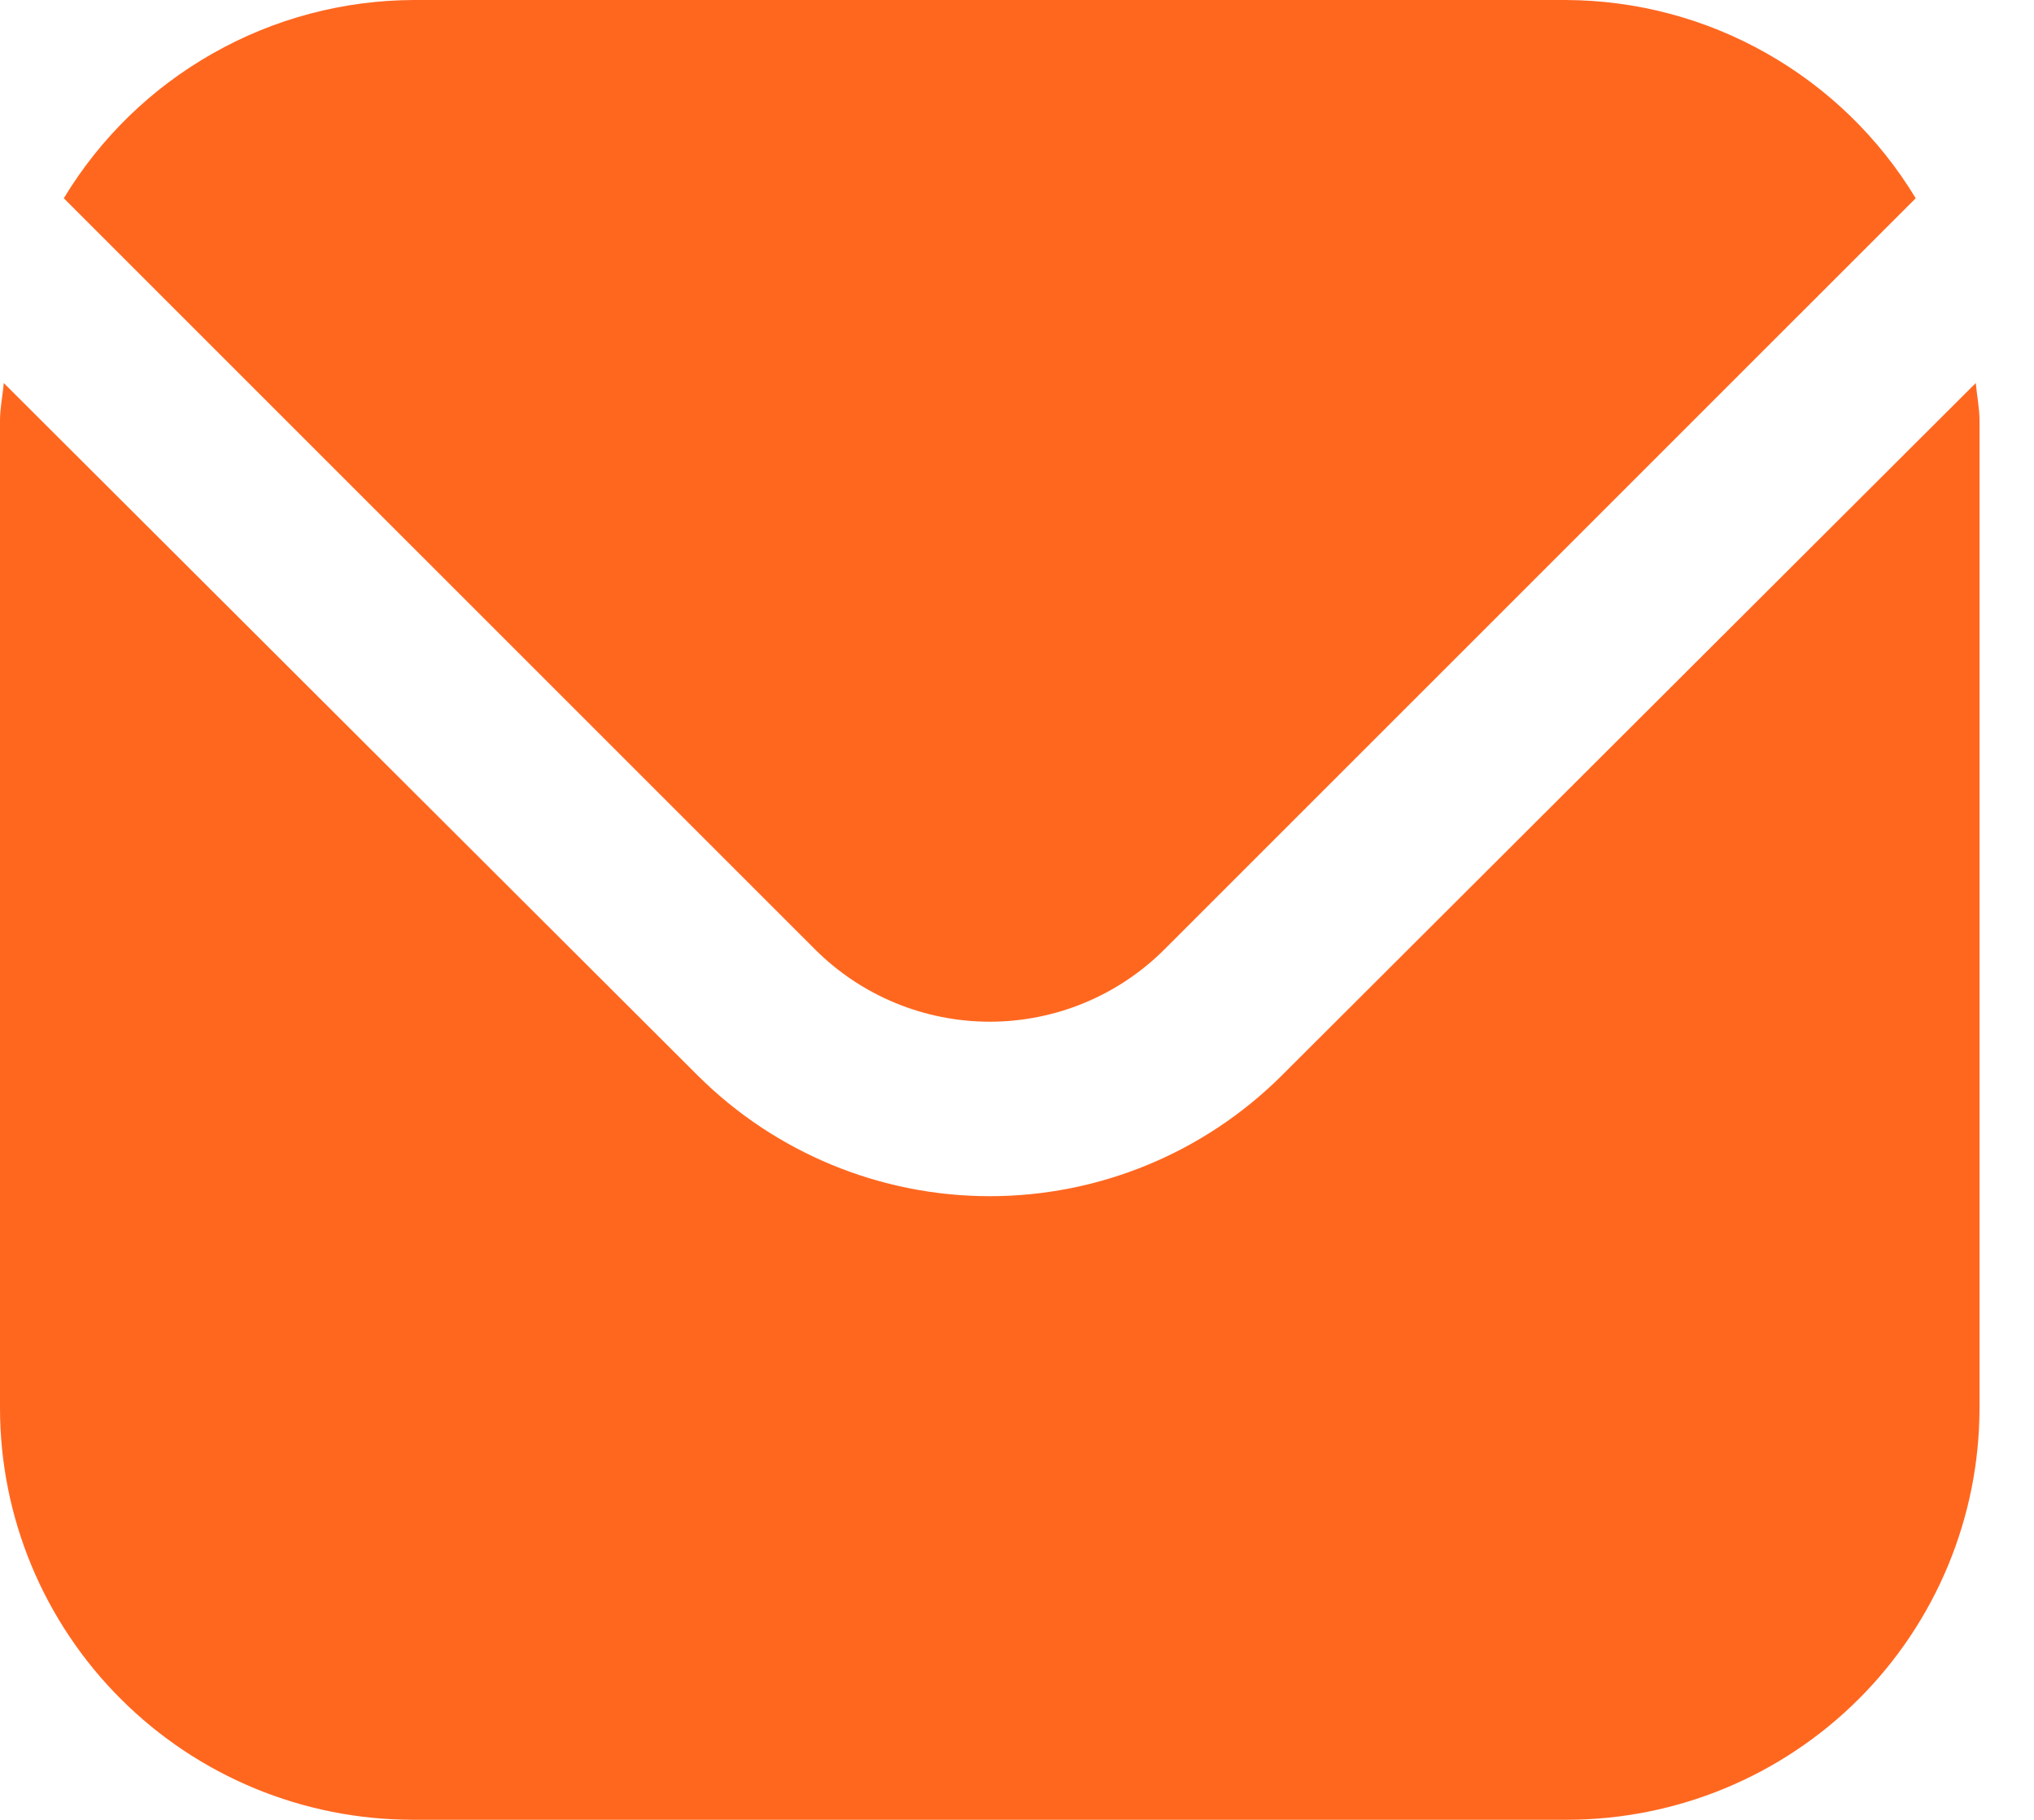
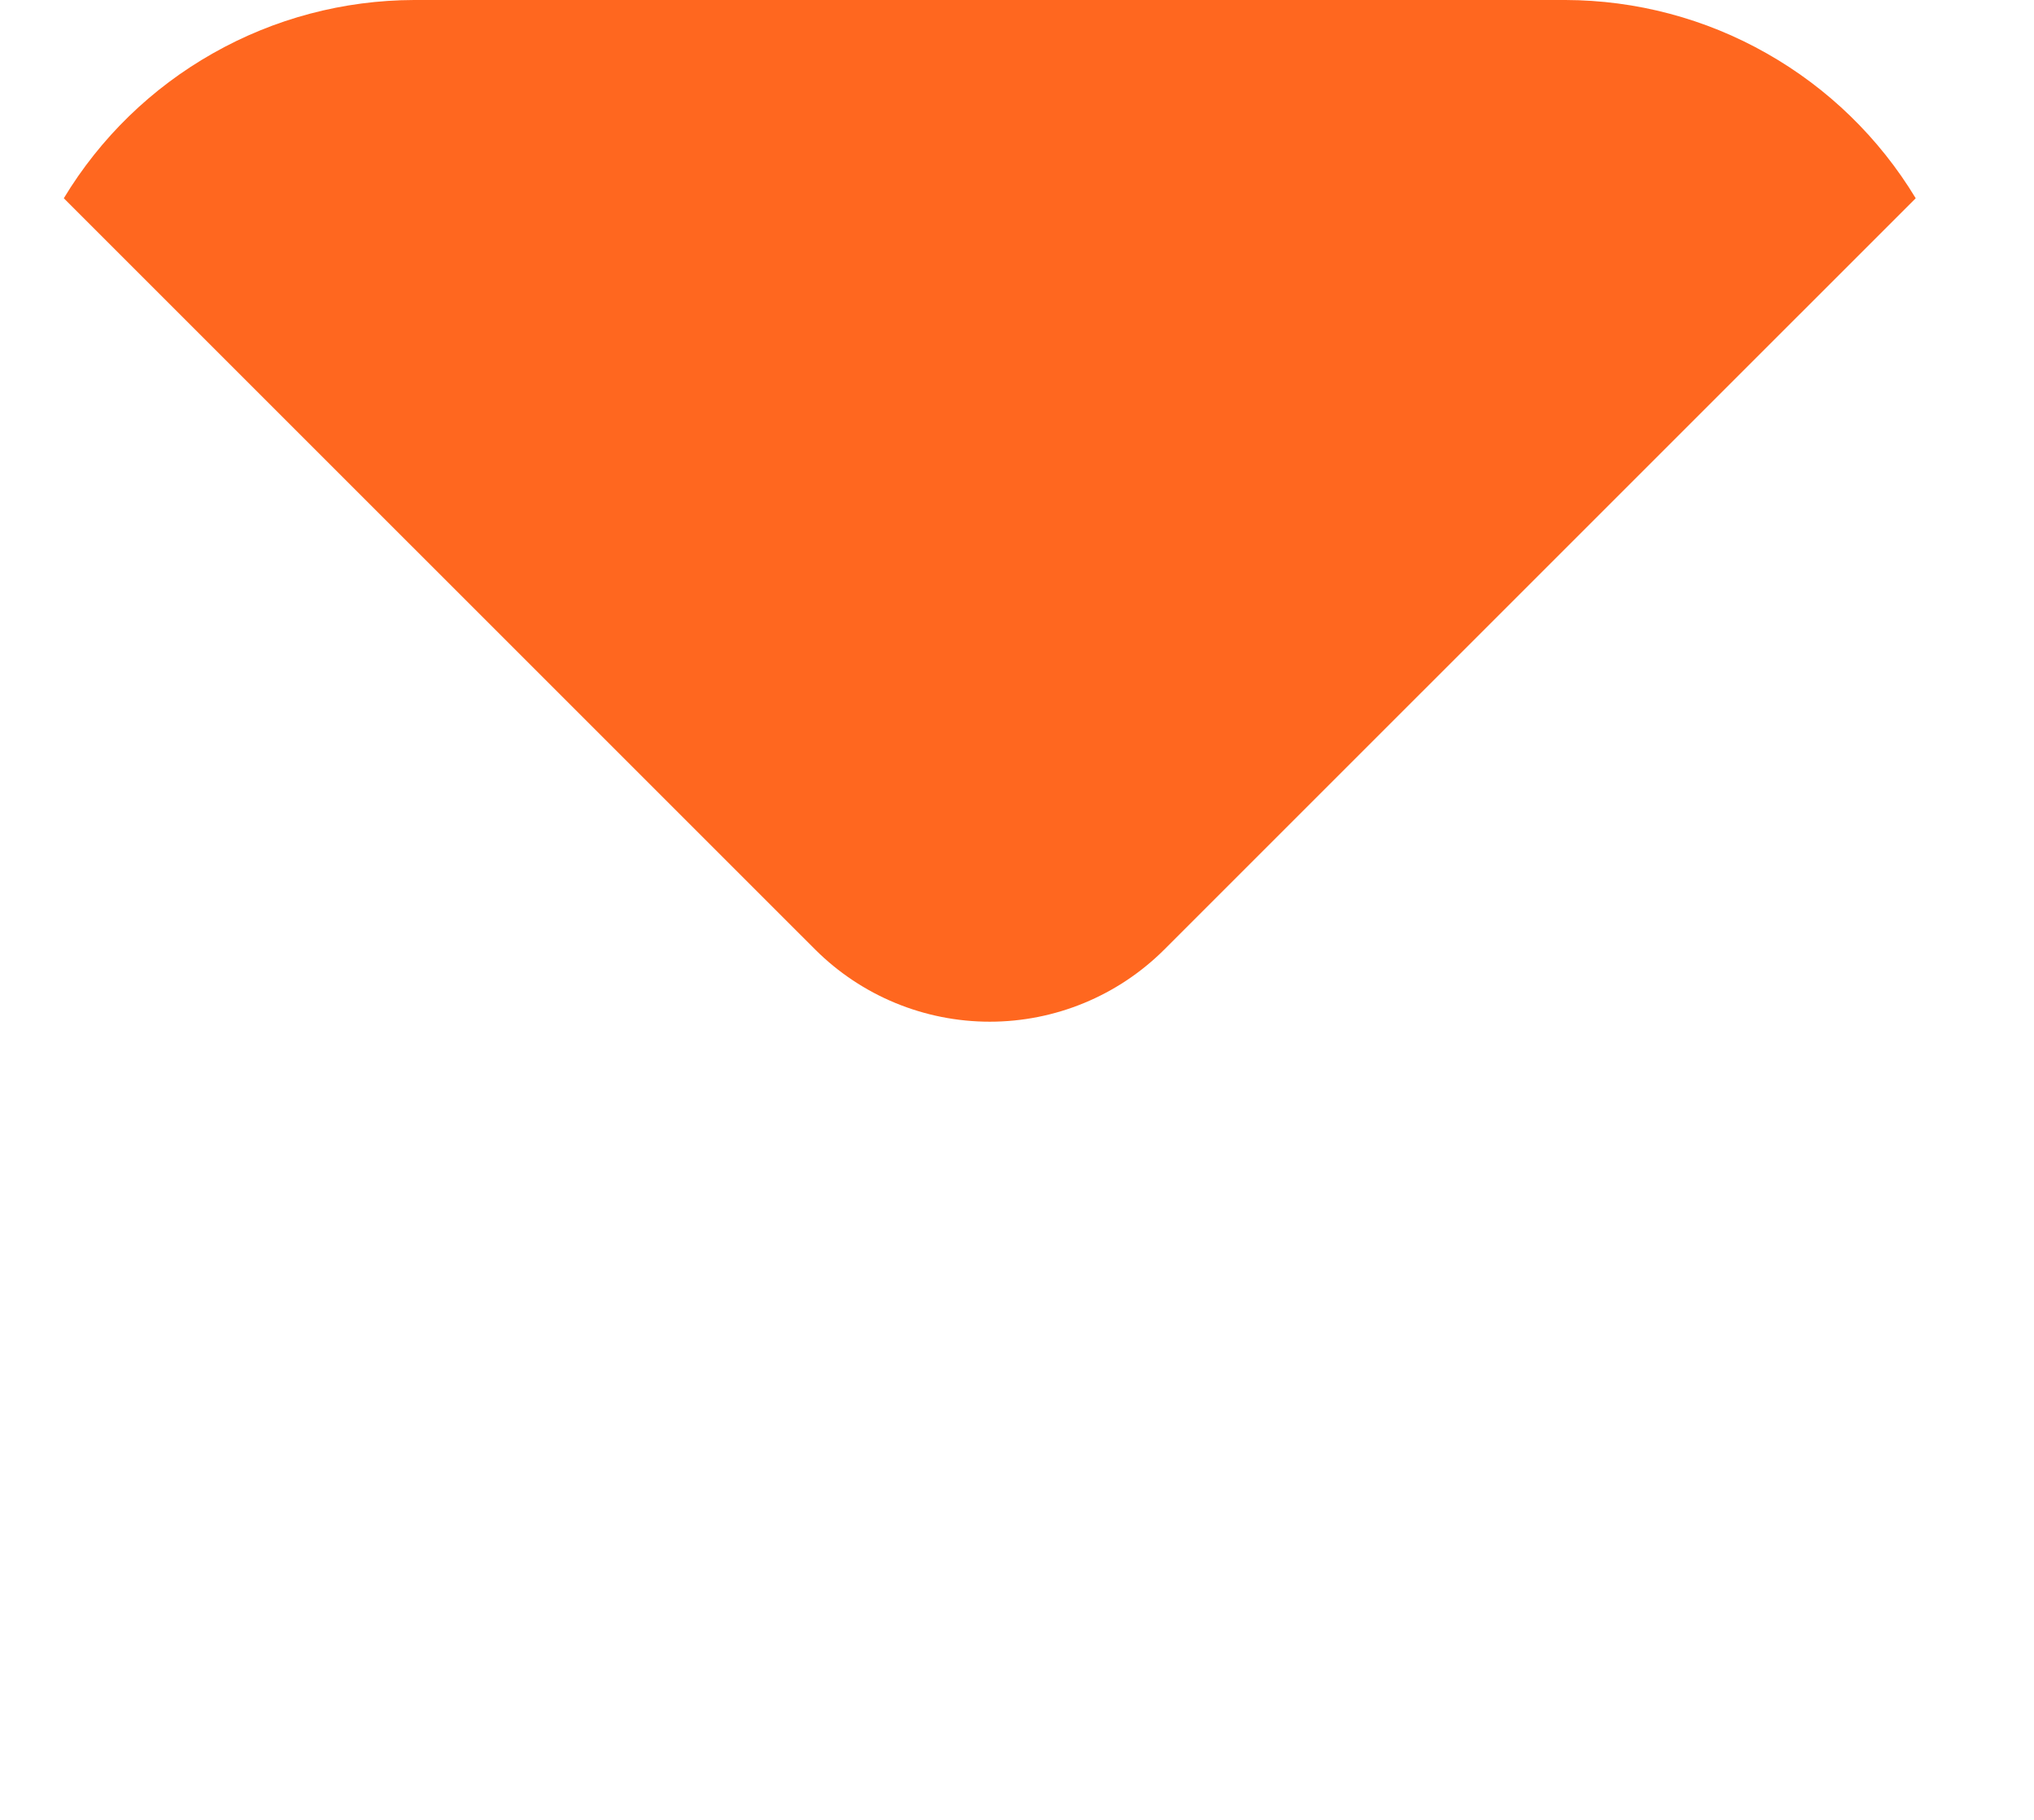
<svg xmlns="http://www.w3.org/2000/svg" width="19" height="17" viewBox="0 0 19 17" fill="none">
-   <path d="M18.456 3.578L11.97 10.05C11.247 10.769 10.267 11.174 9.246 11.174C8.224 11.174 7.244 10.769 6.521 10.05L0.035 3.578C0.025 3.7 0 3.81 0 3.93V13.155C0.001 14.174 0.407 15.151 1.13 15.872C1.852 16.593 2.831 16.998 3.852 16.999H14.639C15.66 16.998 16.639 16.593 17.362 15.872C18.084 15.151 18.49 14.174 18.491 13.155V3.93C18.491 3.81 18.467 3.7 18.456 3.578Z" fill="#FF671F" />
  <path d="M10.876 8.87L17.895 1.852C17.555 1.289 17.075 0.822 16.502 0.498C15.93 0.173 15.283 0.002 14.624 0H3.867C3.208 0.002 2.562 0.173 1.989 0.498C1.416 0.822 0.936 1.289 0.596 1.852L7.615 8.87C8.048 9.302 8.634 9.544 9.246 9.544C9.857 9.544 10.443 9.302 10.876 8.87Z" fill="#FF671F" />
</svg>